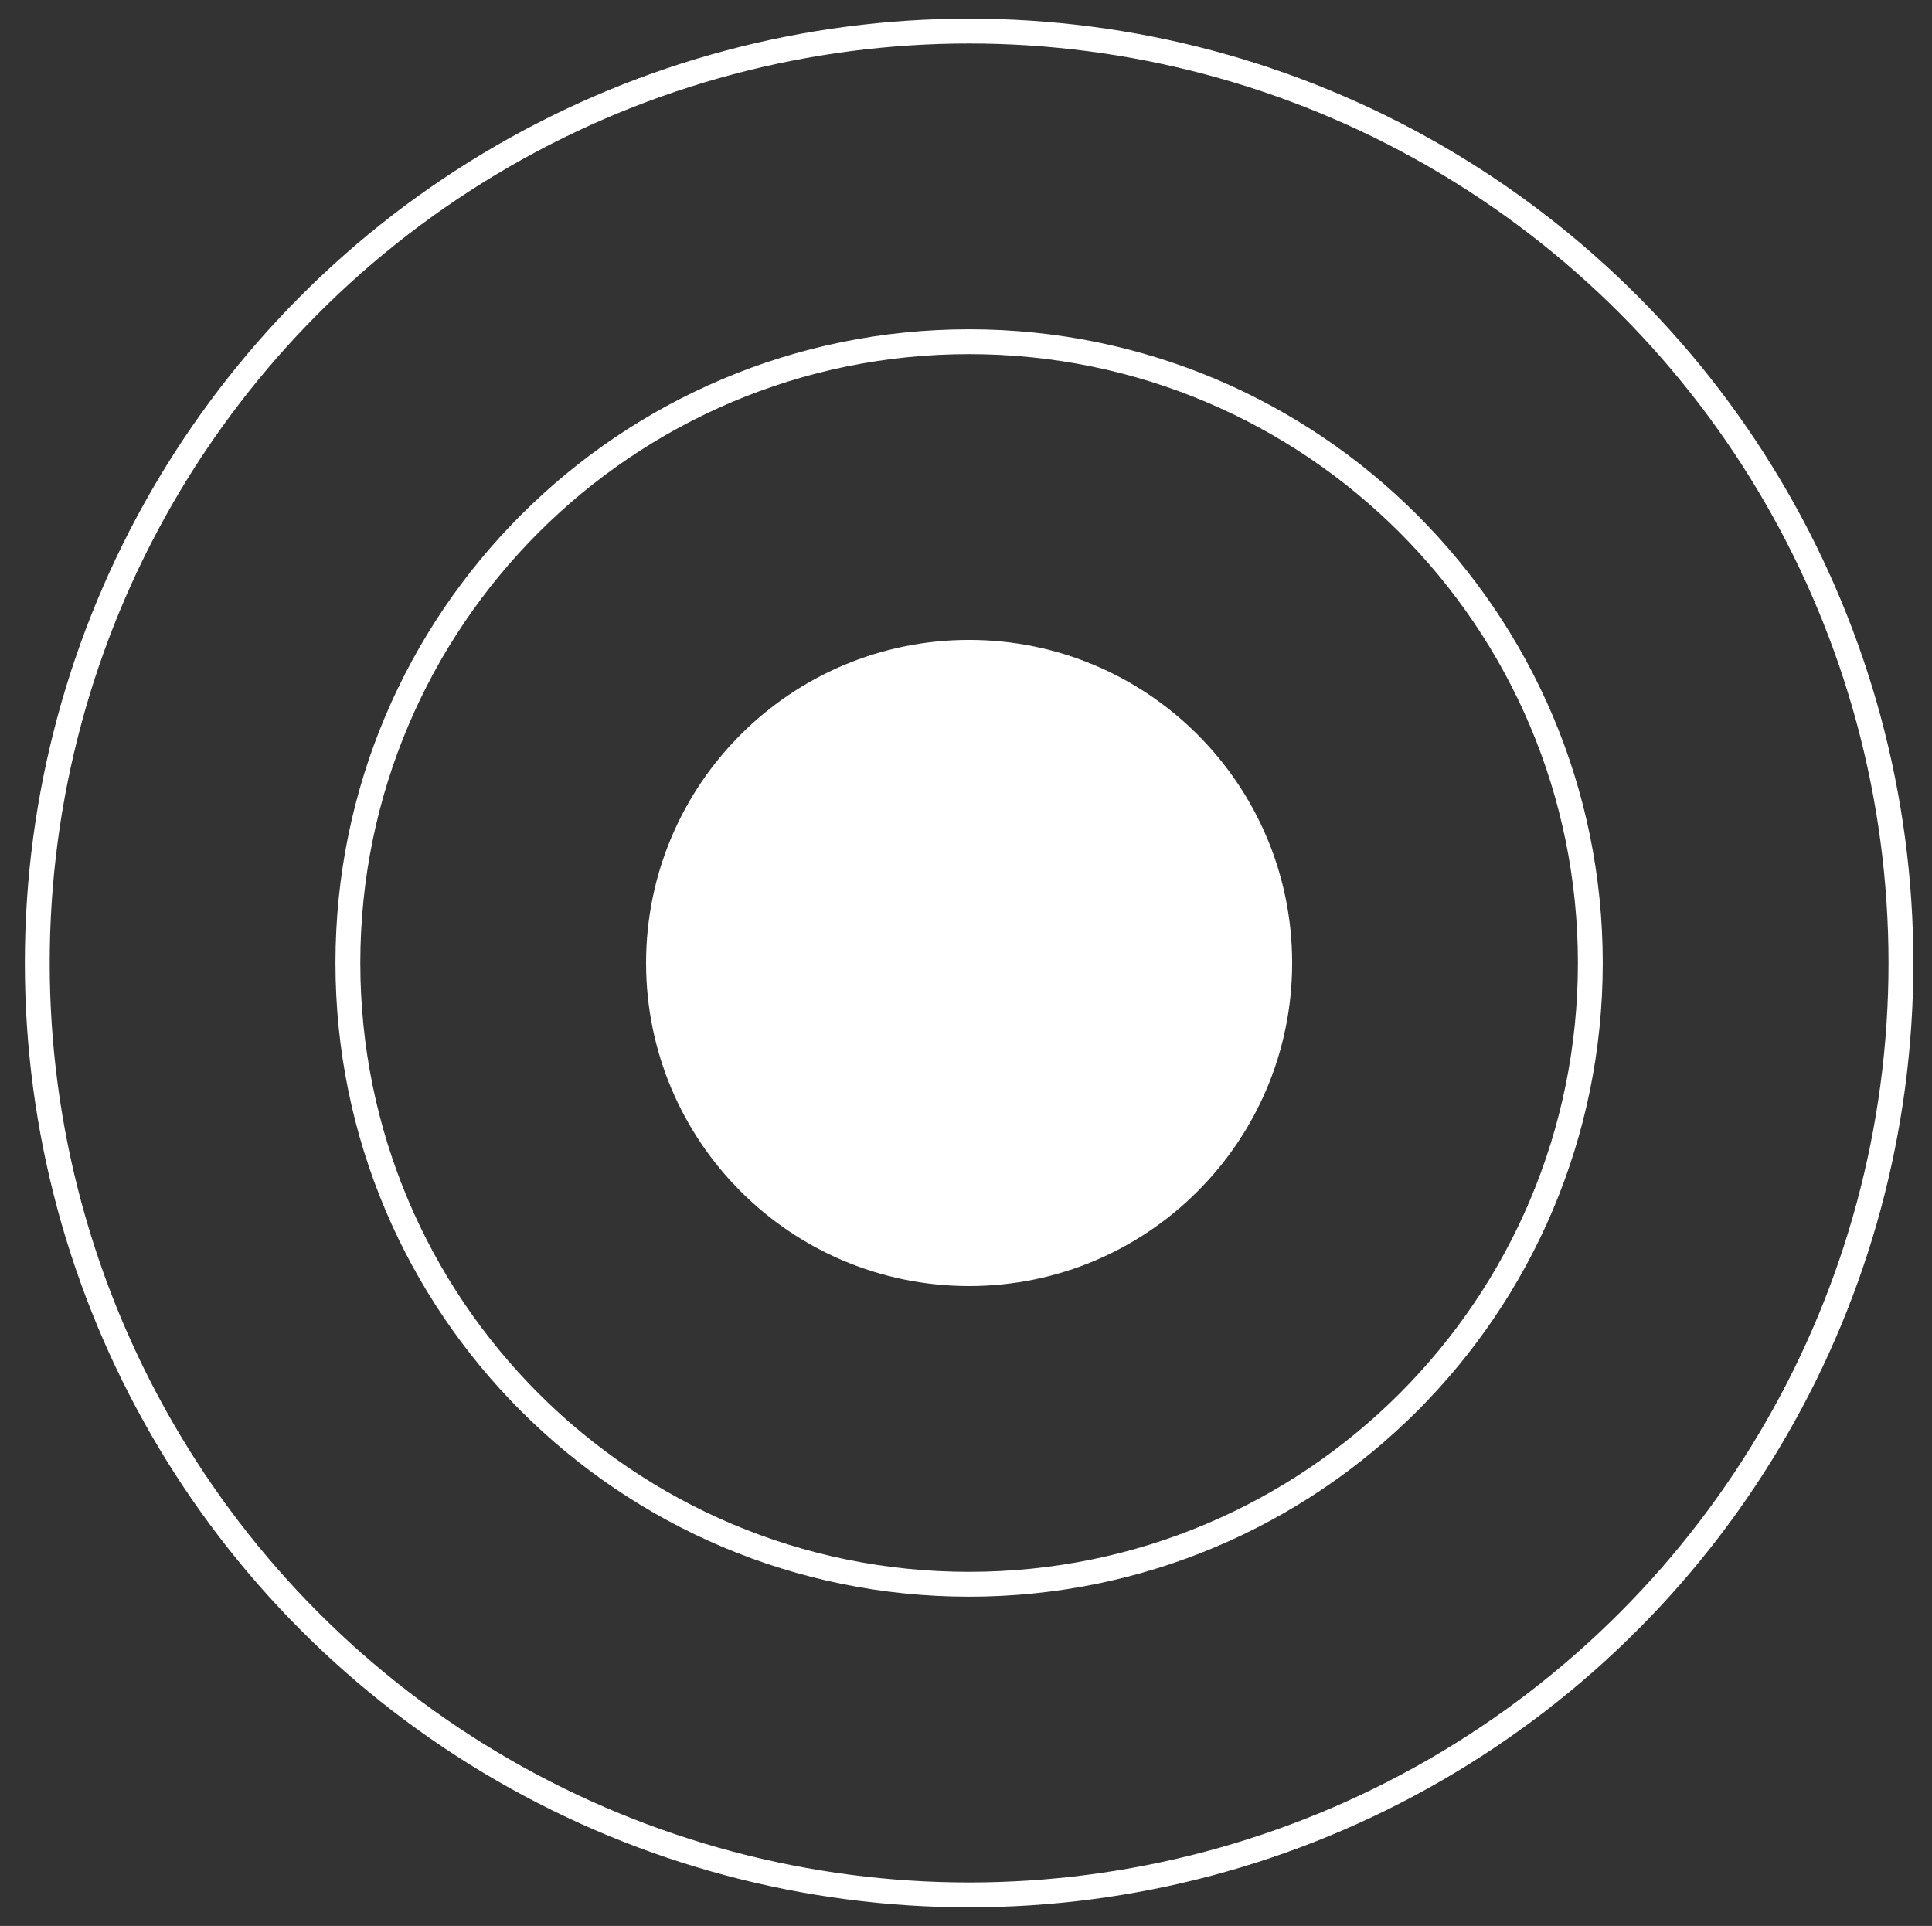
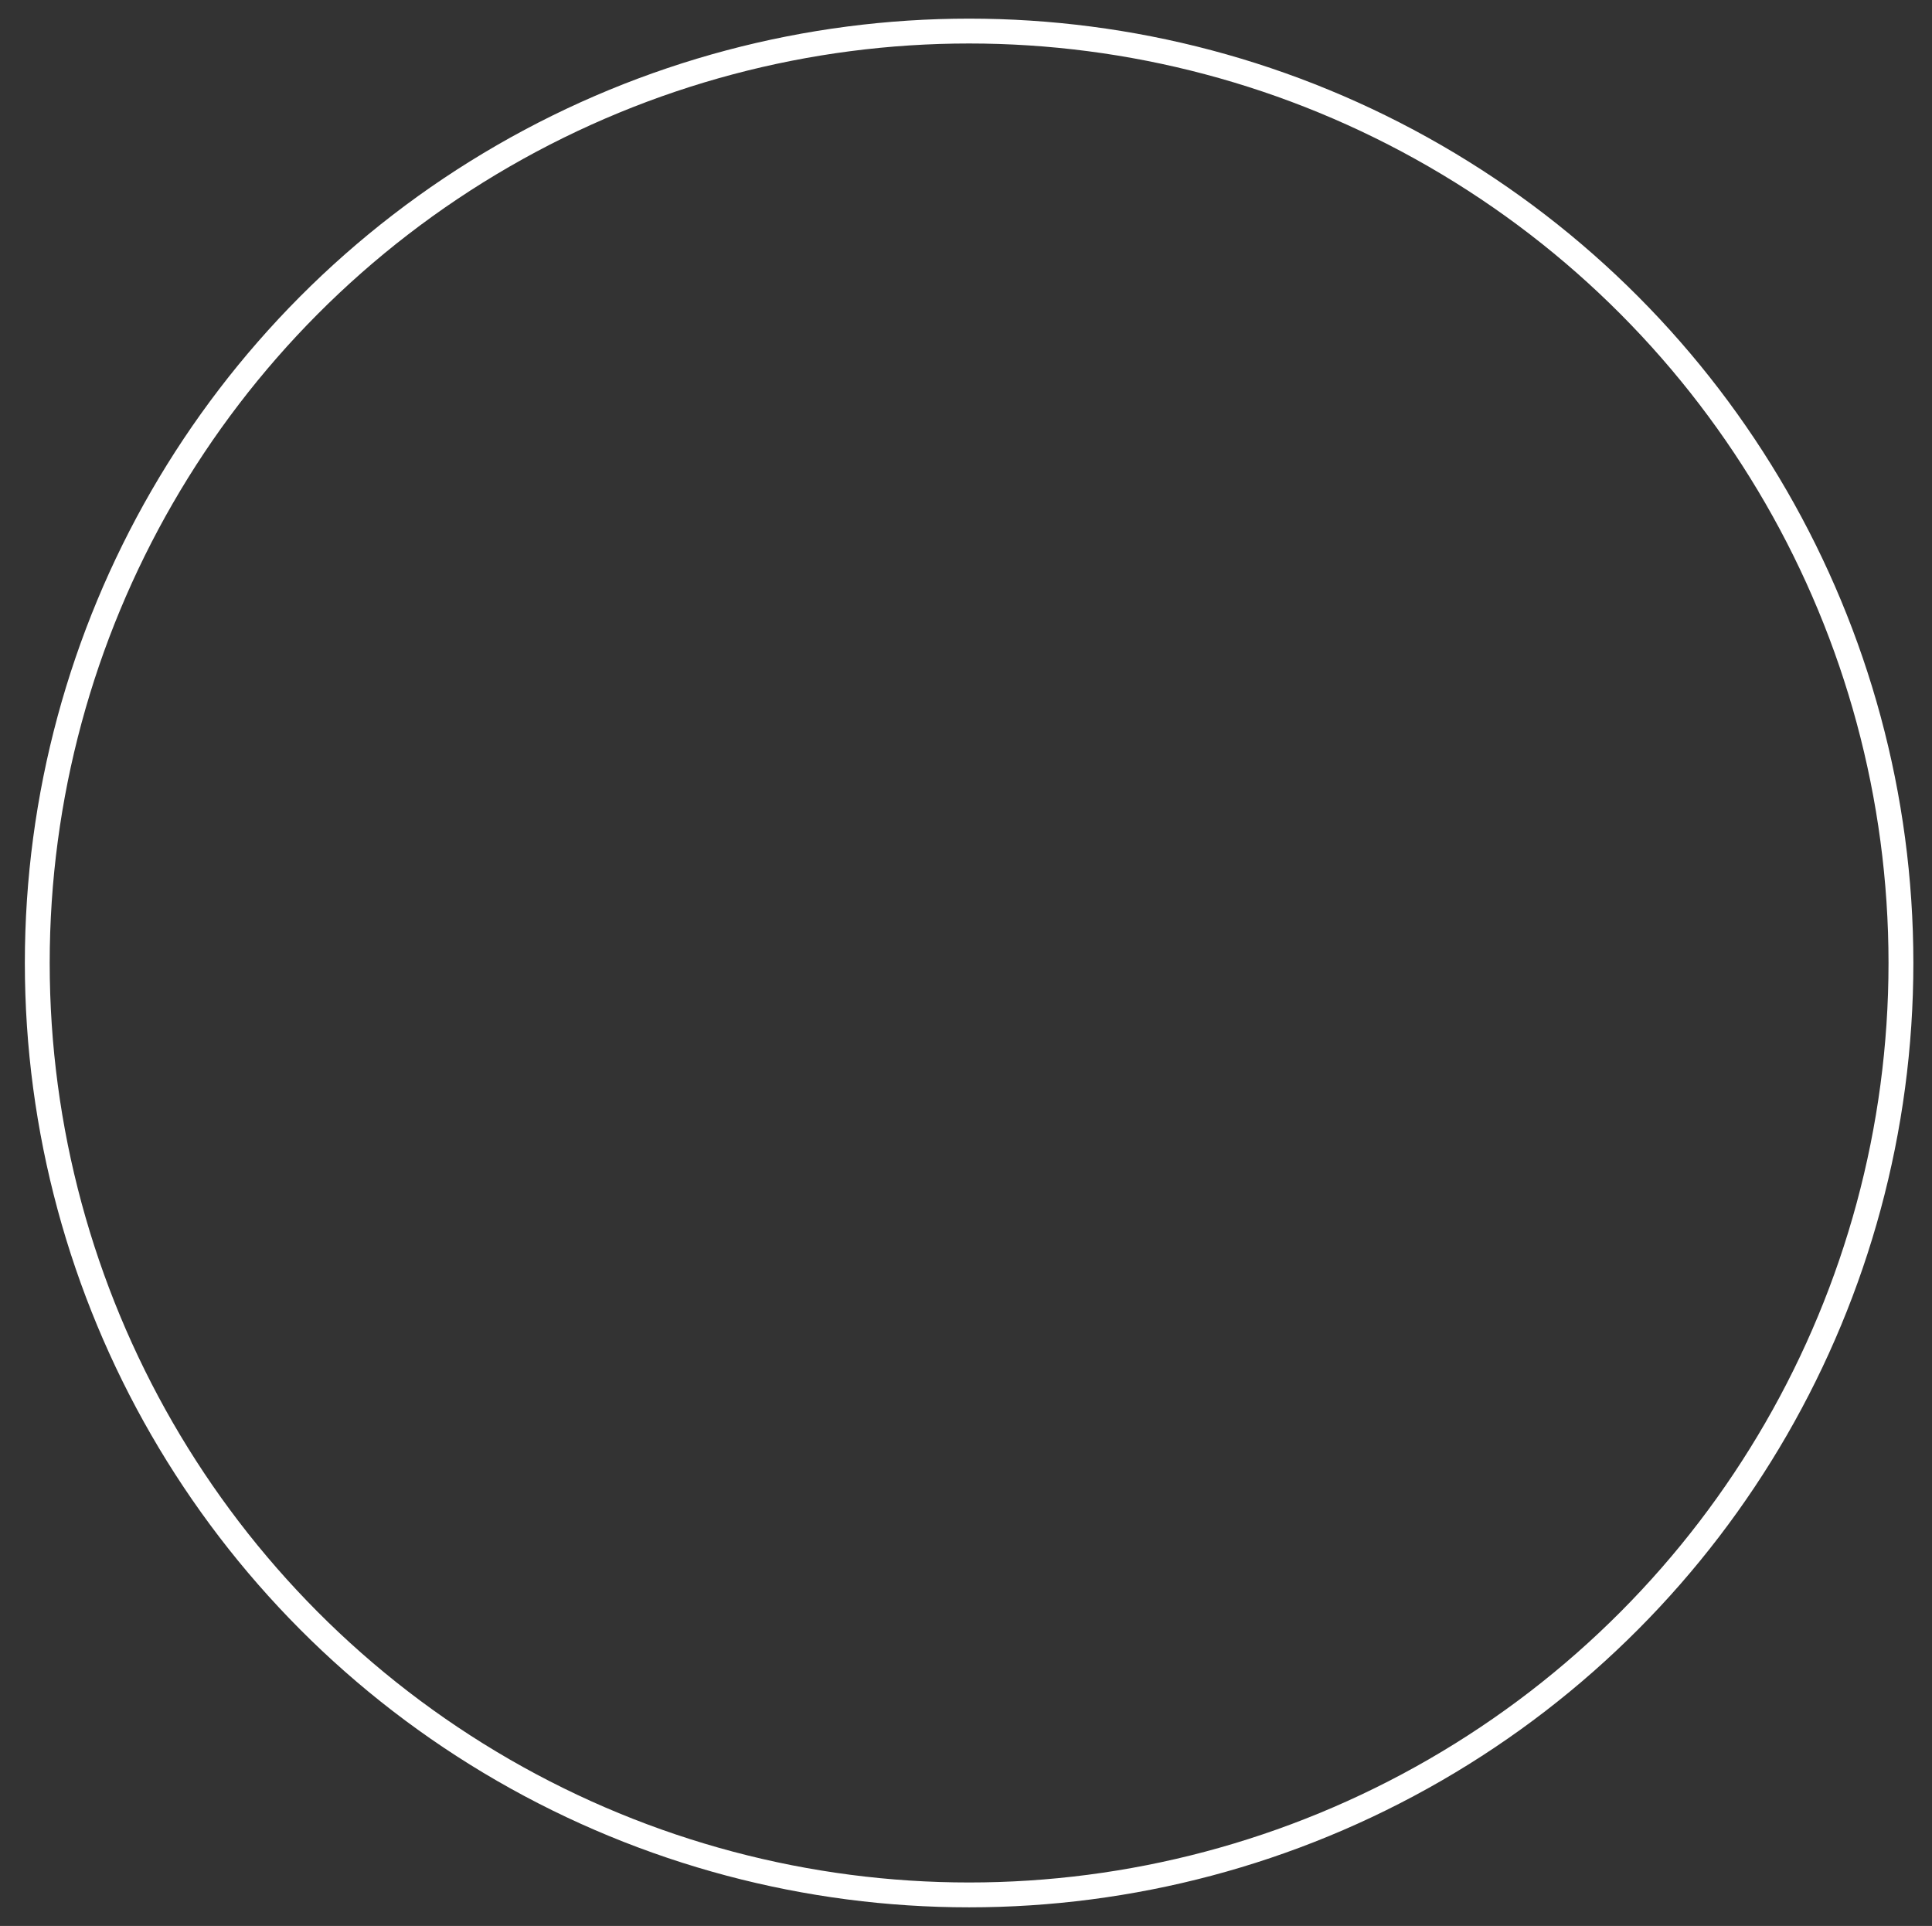
<svg xmlns="http://www.w3.org/2000/svg" width="77.75" height="77.5" viewBox="0 0 77.75 77.5">
  <rect x="0" y="0" width="77.75" height="77.5" fill="#333333" stroke="none" />
  <circle stroke="#fff" stroke-miterlimit="10" cx="39" cy="38.75" r="37.5" fill="none" />
-   <path stroke="#fff" stroke-miterlimit="10" d="M39 13.75c-13.807 0-25 11.193-25 25 0 13.81 11.193 25 25 25s25-11.19 25-25c0-13.807-11.193-25-25-25zm0 37.5c-6.903 0-12.5-5.596-12.5-12.5 0-6.903 5.597-12.5 12.5-12.5 6.902 0 12.5 5.597 12.5 12.5 0 6.904-5.598 12.5-12.5 12.5z" fill="none" />
-   <circle fill="#fff" cx="38.875" cy="38.75" r="12.5" />
</svg>